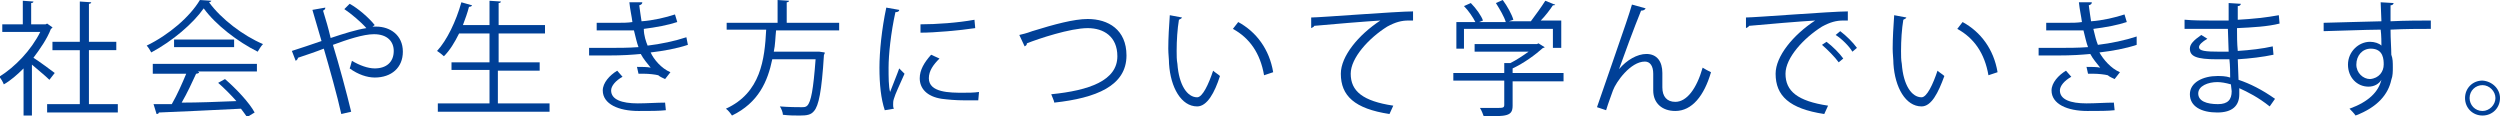
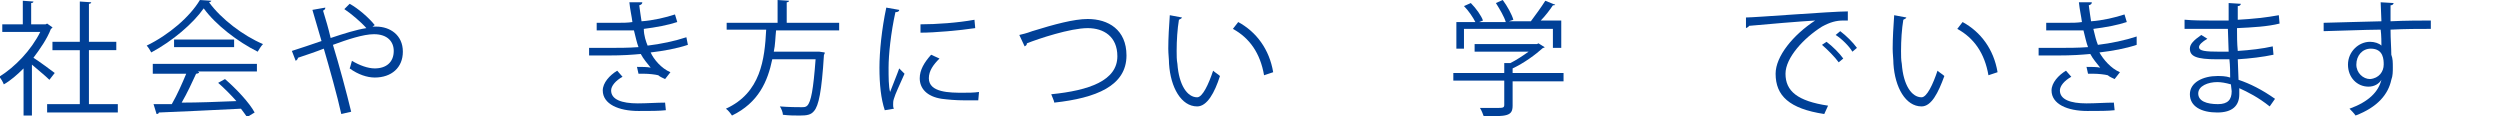
<svg xmlns="http://www.w3.org/2000/svg" version="1.1" id="レイヤー_1" x="0px" y="0px" viewBox="0 0 328.9 15.3" style="enable-background:new 0 0 328.9 15.3;" xml:space="preserve">
  <style type="text/css">
	.st0{fill:#004097;}
</style>
  <path class="st0" d="M6.9,3.6c0,0.1-0.1,0.1-0.2,0.2C6.2,5.1,5.3,6.4,4.4,7.6c0.8,0.5,2.4,1.7,2.8,2l-0.7,0.9  c-0.5-0.5-1.5-1.3-2.3-2v6.7H3.1V9c-0.8,0.8-1.7,1.6-2.6,2.1c-0.1-0.3-0.4-0.8-0.6-1c2.1-1.3,4.2-3.5,5.4-5.9h-5v-1h2.7V0.1l1.4,0.1  c0,0.1-0.1,0.2-0.3,0.2v2.8H6l0.2-0.1L6.9,3.6z M11.6,13.7h3.9v1.1H6.2v-1.1h4.3V6.6H6.9V5.5h3.6V0.2l1.5,0.1c0,0.1-0.1,0.2-0.3,0.2  v5h3.6v1.1h-3.6V13.7z" />
  <path class="st0" d="M27.8,0.1c0,0.1-0.2,0.2-0.3,0.2c1.6,2.2,4.5,4.4,7.1,5.5c-0.3,0.3-0.5,0.7-0.7,1c-2.6-1.3-5.5-3.5-7.1-5.7  c-1.4,2-4.1,4.3-6.9,5.8c-0.1-0.2-0.4-0.7-0.6-0.9c2.9-1.4,5.7-3.8,7-6L27.8,0.1z M20.1,9.4v-1h13.7v1h-7.8l0.2,0.1  c0,0.1-0.2,0.2-0.4,0.2c-0.5,1.1-1.2,2.6-1.9,3.8c2.2,0,4.7-0.1,7.2-0.2c-0.7-0.8-1.6-1.7-2.4-2.4l0.9-0.5c1.5,1.3,3.2,3.1,3.9,4.4  l-1,0.6c-0.2-0.3-0.5-0.7-0.8-1.1c-4,0.2-8.2,0.4-10.8,0.5c0,0.1-0.1,0.2-0.3,0.2l-0.4-1.3c0.7,0,1.5,0,2.4,0c0.7-1.2,1.4-2.8,1.9-4  H20.1z M22.9,5.2h7.9v1h-7.9V5.2z" />
  <path class="st0" d="M49,3.5c0.2,0,0.3,0,0.5,0c1.8,0,3.5,1.1,3.5,3.3c0,2.1-1.5,3.4-3.7,3.4c-1,0-2.2-0.4-3.3-1.2  c0.1-0.2,0.2-0.7,0.3-1C47.3,8.6,48.4,9,49.3,9c1.5,0,2.5-0.8,2.5-2.3c0-1.2-0.8-2.2-2.6-2.2c-1.4,0-3.5,0.7-5.4,1.4  c0.8,2.6,1.8,6.3,2.4,8.8l-1.3,0.3c-0.5-2.3-1.6-6.2-2.3-8.6c-1,0.4-2.5,0.9-3.4,1.2c0,0.1-0.1,0.3-0.3,0.4l-0.5-1.3  c1-0.3,2.7-0.9,3.9-1.3c-0.5-1.7-0.9-3.1-1.2-4.1l1.7-0.3c0,0.2-0.1,0.3-0.3,0.4c0.4,1.3,0.7,2.3,1,3.6c1.8-0.6,3.4-1.1,4.7-1.3  c-0.7-0.8-2-1.9-2.9-2.5l0.7-0.7c1.1,0.6,2.5,1.8,3.3,2.8L49,3.5z" />
-   <path class="st0" d="M65.5,13.6h6.8v1.1H57.6v-1.1h6.8V9.2h-5V8.2h5V4.4h-4c-0.6,1.2-1.2,2.2-2,3c-0.2-0.2-0.6-0.5-0.9-0.7  c1.3-1.4,2.5-3.9,3.2-6.4l1.4,0.4c0,0.1-0.2,0.2-0.4,0.2c-0.2,0.8-0.5,1.6-0.8,2.4h3.5V0.1l1.5,0.1c0,0.1-0.1,0.2-0.3,0.2v2.9h6.1  v1.1h-6.1v3.8H71v1.1h-5.5V13.6z" />
  <path class="st0" d="M90.5,5.9c-1.5,0.5-3.2,0.8-4.9,1C86,7.8,87,9,88.2,9.5l-0.7,0.9c-0.2-0.1-0.7-0.3-0.9-0.5  c-0.4-0.1-1.2-0.2-1.9-0.2c-0.2,0-0.5,0-0.7,0l-0.2-0.9c0.6,0,1.4,0,1.8,0.1c-0.4-0.5-1-1.2-1.3-1.8c-1.1,0.1-2.3,0.2-4.4,0.2  c-0.8,0-1.7,0-2.4,0l0-1c0.7,0,1.7,0,2.5,0c1.3,0,2.7,0,4-0.1c-0.2-0.5-0.4-1.4-0.6-2.2C82.7,4,82,4,81.3,4c-0.9,0-2,0-2.8,0V3  c1,0,2.1,0,2.8,0c0.6,0,1.3,0,1.9-0.1c-0.1-0.8-0.3-1.6-0.4-2.6l1.7,0c0,0.2-0.1,0.3-0.4,0.4c0.1,0.7,0.2,1.5,0.3,2.1  c1.5-0.1,3.2-0.5,4.4-0.9l0.3,1c-1.2,0.4-2.8,0.7-4.4,0.9C84.7,4.7,85,5.5,85.2,6c1.7-0.2,3.6-0.6,5.1-1.1L90.5,5.9z M87.6,14.5  c-0.9,0.1-2,0.1-3.6,0.1c-2.6,0-4.7-0.9-4.7-2.7c0-1,0.9-2,1.9-2.6l0.7,0.8c-0.9,0.5-1.5,1.2-1.5,1.8c0,1.2,1.4,1.7,3.5,1.7  c1.2,0,2.5-0.1,3.6-0.1L87.6,14.5z" />
  <path class="st0" d="M110.5,4h-8.4c-0.1,0.9-0.1,1.9-0.3,2.8h5.8l0.2,0l0.7,0.1c0,0.1,0,0.2-0.1,0.3c-0.3,4.9-0.7,6.7-1.3,7.4  c-0.4,0.5-0.9,0.6-1.9,0.6c-0.6,0-1.4,0-2.2-0.1c0-0.3-0.2-0.8-0.4-1.1c1.2,0.1,2.4,0.1,2.8,0.1c0.4,0,0.6,0,0.8-0.2  c0.5-0.5,0.8-2.1,1.1-6.1h-5.7c-0.6,2.9-1.8,5.7-5.3,7.4c-0.2-0.3-0.5-0.7-0.8-0.9c4.6-2.1,5.1-6.5,5.3-10.4h-5.2V3h6.7V0l1.5,0.1  c0,0.1-0.1,0.2-0.3,0.2V3h6.9V4z" />
  <path class="st0" d="M118.3,1.3c0,0.2-0.2,0.3-0.5,0.3c-0.6,2.7-0.9,5.6-0.9,7.3c0,1.2,0,2.5,0.2,3.2c0.3-0.8,1-2.5,1.2-3.1l0.7,0.7  c-0.7,1.6-1.2,2.6-1.4,3.3c-0.1,0.3-0.1,0.5-0.1,0.8c0,0.2,0,0.3,0.1,0.5l-1.2,0.2c-0.5-1.5-0.7-3.4-0.7-5.6c0-2.1,0.3-5.1,0.9-7.9  L118.3,1.3z M128.7,13.2c-0.6,0-1.2,0-1.8,0c-1.2,0-2.2-0.1-3-0.2c-2-0.3-2.9-1.4-2.9-2.7c0-1.1,0.6-2.1,1.5-3.1l1.1,0.5  c-0.8,0.8-1.4,1.6-1.4,2.6c0,1.9,2.8,1.9,4.5,1.9c0.7,0,1.4,0,2.1-0.1L128.7,13.2z M121.1,3.2c2.1,0,4.9-0.2,7.1-0.6l0.1,1.1  c-2,0.3-5.3,0.6-7.2,0.6L121.1,3.2z" />
  <path class="st0" d="M134.1,4.6c0.4-0.1,0.9-0.2,1.7-0.5c2.9-0.9,5.5-1.6,7.3-1.6c2.7,0,5.1,1.4,5.1,4.8c0,4-4,5.6-9.5,6.2  c0-0.2-0.3-0.8-0.4-1.1c5-0.5,8.7-1.8,8.7-5c0-2.6-1.8-3.7-3.9-3.7c-2.3,0-6.5,1.4-8,2c0,0.2-0.1,0.3-0.3,0.4L134.1,4.6z" />
  <path class="st0" d="M155.5,2.3c0,0.1-0.2,0.2-0.4,0.3c-0.2,1.2-0.3,2.7-0.3,4.1c0,0.6,0,1.2,0.1,1.7c0.2,2.8,1.3,4.4,2.6,4.4  c0.7,0,1.5-1.7,2.1-3.5c0.2,0.2,0.7,0.5,0.9,0.7c-0.7,2.2-1.7,4-3,4c-2.1,0-3.5-2.5-3.7-5.6c0-0.6-0.1-1.3-0.1-2  c0-1.4,0.1-3,0.2-4.4L155.5,2.3z M166.3,9.9c-0.5-2.9-1.9-4.9-4.1-6.1l0.7-0.9c2.4,1.3,4.1,3.6,4.6,6.6L166.3,9.9z" />
-   <path class="st0" d="M172.5,2.3c1.2,0,11.3-0.8,13.4-0.8l0,1.2c-0.2,0-0.4,0-0.6,0c-0.9,0-1.7,0.2-2.8,0.8c-2.4,1.5-4.8,4.1-4.8,6.2  c0,2.3,1.6,3.6,5.6,4.2l-0.5,1.1c-4.6-0.7-6.4-2.4-6.4-5.3c0-2.3,2.3-5.1,5.2-7c-1.7,0.1-6.6,0.5-8.7,0.7c0,0.1-0.2,0.2-0.4,0.3  L172.5,2.3z" />
  <path class="st0" d="M205.7,9.7v1H199v3.2c0,1.4-0.8,1.4-3.8,1.4c-0.1-0.3-0.3-0.8-0.5-1.1c0.8,0,1.6,0,2.1,0c0.9,0,1.1,0,1.1-0.4  v-3.2h-6.7v-1h6.7V8.3l0.8,0c0.8-0.4,1.7-1,2.4-1.5h-7.1v-1h8.2l0.2-0.1l0.8,0.5c0,0.1-0.1,0.1-0.2,0.1c-1,0.9-2.5,2-4,2.7v0.6  H205.7z M192.6,3.8v2.6h-1V2.9h2.5c-0.3-0.6-0.9-1.5-1.5-2.1l0.9-0.4c0.7,0.7,1.4,1.7,1.6,2.3l-0.5,0.2h3.5  c-0.2-0.7-0.8-1.7-1.3-2.5l0.9-0.4c0.6,0.8,1.2,1.9,1.4,2.6l-0.6,0.2h2.9c0.6-0.8,1.4-1.9,1.9-2.7c1,0.4,1.2,0.5,1.3,0.5  c0,0.1-0.2,0.1-0.3,0.1c-0.4,0.6-1,1.4-1.6,2h2.7v3.6h-1.1V3.8H192.6z" />
-   <path class="st0" d="M210.1,14.1c1.2-3.5,3.2-9.2,3.8-11c0.3-0.9,0.7-2.1,0.8-2.5l1.8,0.5c-0.1,0.2-0.3,0.3-0.6,0.3  c-0.9,2.2-2.3,6-2.9,7.7h0c1-1.2,2.4-2,3.6-2c1.4,0,2.1,1,2.1,2.5l0,1.9c0,1.2,0.6,1.9,1.7,1.9c1.5,0,2.8-1.7,3.6-4.5  c0.3,0.2,0.7,0.4,1.1,0.6c-0.9,3.1-2.5,5.1-4.7,5.1c-1.7,0-2.9-1-2.9-2.7c0-0.3,0-1.8,0-2.2c0-1-0.4-1.6-1.1-1.6  c-1.9,0-3.8,2.7-4.2,3.8c-0.2,0.6-0.6,1.6-0.9,2.6L210.1,14.1z" />
  <path class="st0" d="M229.7,2.3c1.2,0,11.3-0.8,13.4-0.8l0,1.2c-0.2,0-0.4,0-0.6,0c-0.9,0-1.7,0.2-2.8,0.8c-2.4,1.5-4.8,4.1-4.8,6.2  c0,2.3,1.6,3.6,5.6,4.2L240,15c-4.6-0.7-6.4-2.4-6.4-5.3c0-2.3,2.3-5.1,5.2-7c-1.8,0.1-6.6,0.5-8.7,0.7c0,0.1-0.2,0.2-0.4,0.3  L229.7,2.3z M240.3,5.5c0.8,0.6,1.7,1.5,2.2,2.2l-0.6,0.5c-0.5-0.7-1.5-1.7-2.2-2.3L240.3,5.5z M242.1,4.1c0.8,0.6,1.7,1.5,2.2,2.2  l-0.6,0.5c-0.4-0.7-1.4-1.7-2.2-2.2L242.1,4.1z" />
  <path class="st0" d="M250.8,2.3c0,0.1-0.2,0.2-0.4,0.3c-0.2,1.2-0.3,2.7-0.3,4.1c0,0.6,0,1.2,0.1,1.7c0.2,2.8,1.3,4.4,2.6,4.4  c0.7,0,1.5-1.7,2.1-3.5c0.2,0.2,0.7,0.5,0.9,0.7c-0.8,2.2-1.7,4-3,4c-2.1,0-3.5-2.5-3.7-5.6c0-0.6-0.1-1.3-0.1-2  c0-1.4,0.1-3,0.2-4.4L250.8,2.3z M261.6,9.9c-0.5-2.9-1.9-4.9-4.1-6.1l0.7-0.9c2.4,1.3,4.1,3.6,4.6,6.6L261.6,9.9z" />
  <path class="st0" d="M281.1,5.9c-1.5,0.5-3.2,0.8-4.9,1c0.5,0.9,1.5,2.1,2.7,2.6l-0.7,0.9c-0.2-0.1-0.7-0.3-0.9-0.5  c-0.4-0.1-1.2-0.2-1.9-0.2c-0.2,0-0.5,0-0.7,0l-0.2-0.9c0.6,0,1.4,0,1.8,0.1c-0.4-0.5-1-1.2-1.3-1.8c-1.1,0.1-2.3,0.2-4.4,0.2  c-0.8,0-1.7,0-2.4,0l0-1c0.7,0,1.7,0,2.5,0c1.3,0,2.7,0,4-0.1c-0.2-0.5-0.4-1.4-0.6-2.2C273.4,4,272.6,4,272,4c-0.9,0-2,0-2.8,0V3  c1,0,2.1,0,2.8,0c0.6,0,1.3,0,1.9-0.1c-0.1-0.8-0.3-1.6-0.4-2.6l1.7,0c0,0.2-0.1,0.3-0.4,0.4c0.1,0.7,0.2,1.5,0.3,2.1  c1.5-0.1,3.2-0.5,4.4-0.9l0.3,1c-1.2,0.4-2.8,0.7-4.4,0.9c0.2,0.9,0.4,1.6,0.6,2.1c1.7-0.2,3.6-0.6,5.1-1.1L281.1,5.9z M278.2,14.5  c-0.9,0.1-2,0.1-3.6,0.1c-2.6,0-4.7-0.9-4.7-2.7c0-1,0.9-2,1.9-2.6l0.7,0.8c-0.9,0.5-1.5,1.2-1.5,1.8c0,1.2,1.4,1.7,3.5,1.7  c1.2,0,2.5-0.1,3.6-0.1L278.2,14.5z" />
  <path class="st0" d="M287.5,2.6c1,0.1,2.4,0.1,3.5,0.1c0.7,0,1.6,0,2.2,0c0-0.8,0-1.7,0-2.3l1.6,0.1c0,0.2-0.2,0.3-0.4,0.3  c0,0.3,0,1.5,0,1.8c1.9-0.1,3.8-0.3,5.4-0.6l0.1,1.1c-1.6,0.4-3.5,0.5-5.6,0.6c0,1,0,2,0.1,3c1.6-0.1,3.3-0.3,4.6-0.6l0.1,1.1  c-1.4,0.3-3.1,0.5-4.7,0.6l0.1,2.7c1.5,0.5,3.1,1.3,4.8,2.5l-0.7,1c-1.5-1.2-2.9-1.9-4-2.4c0,0.3,0,0.6,0,0.8c0,1.5-0.9,2.4-2.9,2.4  c-2.1,0-3.6-0.8-3.6-2.4c0-1.6,1.8-2.4,3.6-2.4c0.5,0,1.1,0,1.7,0.2c0-0.7,0-1.5-0.1-2.4c-0.5,0-1.1,0-1.6,0c-2.8,0-3.6-0.4-3.6-1.4  c0-0.6,0.5-1.1,1.5-1.8l0.8,0.5c-0.7,0.4-1.1,0.8-1.1,1.1c0,0.5,0.8,0.6,2.8,0.6c0.4,0,0.7,0,1.1,0l-0.1-3c-0.7,0-1.5,0-2.2,0  c-1,0-2.5,0-3.5,0V2.6z M293.5,11.1c-0.7-0.2-1.3-0.3-1.8-0.3c-1.2,0-2.5,0.5-2.5,1.5c0,1,1.1,1.4,2.6,1.4c1.3,0,1.8-0.6,1.8-1.7  L293.5,11.1z" />
  <path class="st0" d="M313.3,2.8c0-0.4-0.1-2.1-0.1-2.5l1.7,0.1c0,0.1-0.1,0.3-0.4,0.3c0,0.2,0,0.4,0,2.1c2-0.1,4.1-0.1,5.3-0.1v1.1  c-1.4,0-3.4,0-5.3,0.1c0,1.3,0.1,2.4,0.1,3.3c0.2,0.5,0.2,1,0.2,1.7c0,0.5,0,1.1-0.2,1.6c-0.4,1.9-1.8,3.6-4.7,4.7  c-0.2-0.3-0.6-0.7-0.8-0.9c2.5-0.9,3.8-2.2,4.2-3.8h0c-0.3,0.5-0.9,0.9-1.7,0.9c-1.5,0-2.7-1.2-2.7-2.9c0-1.7,1.4-3,2.9-3  c0.6,0,1.2,0.2,1.5,0.5c0-0.3,0-1.4-0.1-2.1c-1.7,0-6.8,0.2-7.5,0.2l0-1.1l3.7-0.1L313.3,2.8z M313.6,8.5c0-0.6,0-2.1-1.7-2.1  c-1.1,0-1.9,0.9-1.9,2.1c0,1.1,0.9,1.9,1.8,1.9C313,10.3,313.6,9.4,313.6,8.5z" />
-   <path class="st0" d="M328.9,12.9c0,1.3-1,2.3-2.3,2.3c-1.3,0-2.3-1-2.3-2.3s1-2.3,2.3-2.3C327.9,10.7,328.9,11.7,328.9,12.9z   M328.3,12.9c0-0.9-0.8-1.7-1.7-1.7c-0.9,0-1.7,0.7-1.7,1.7c0,0.9,0.7,1.7,1.7,1.7C327.5,14.6,328.3,13.8,328.3,12.9z" />
</svg>